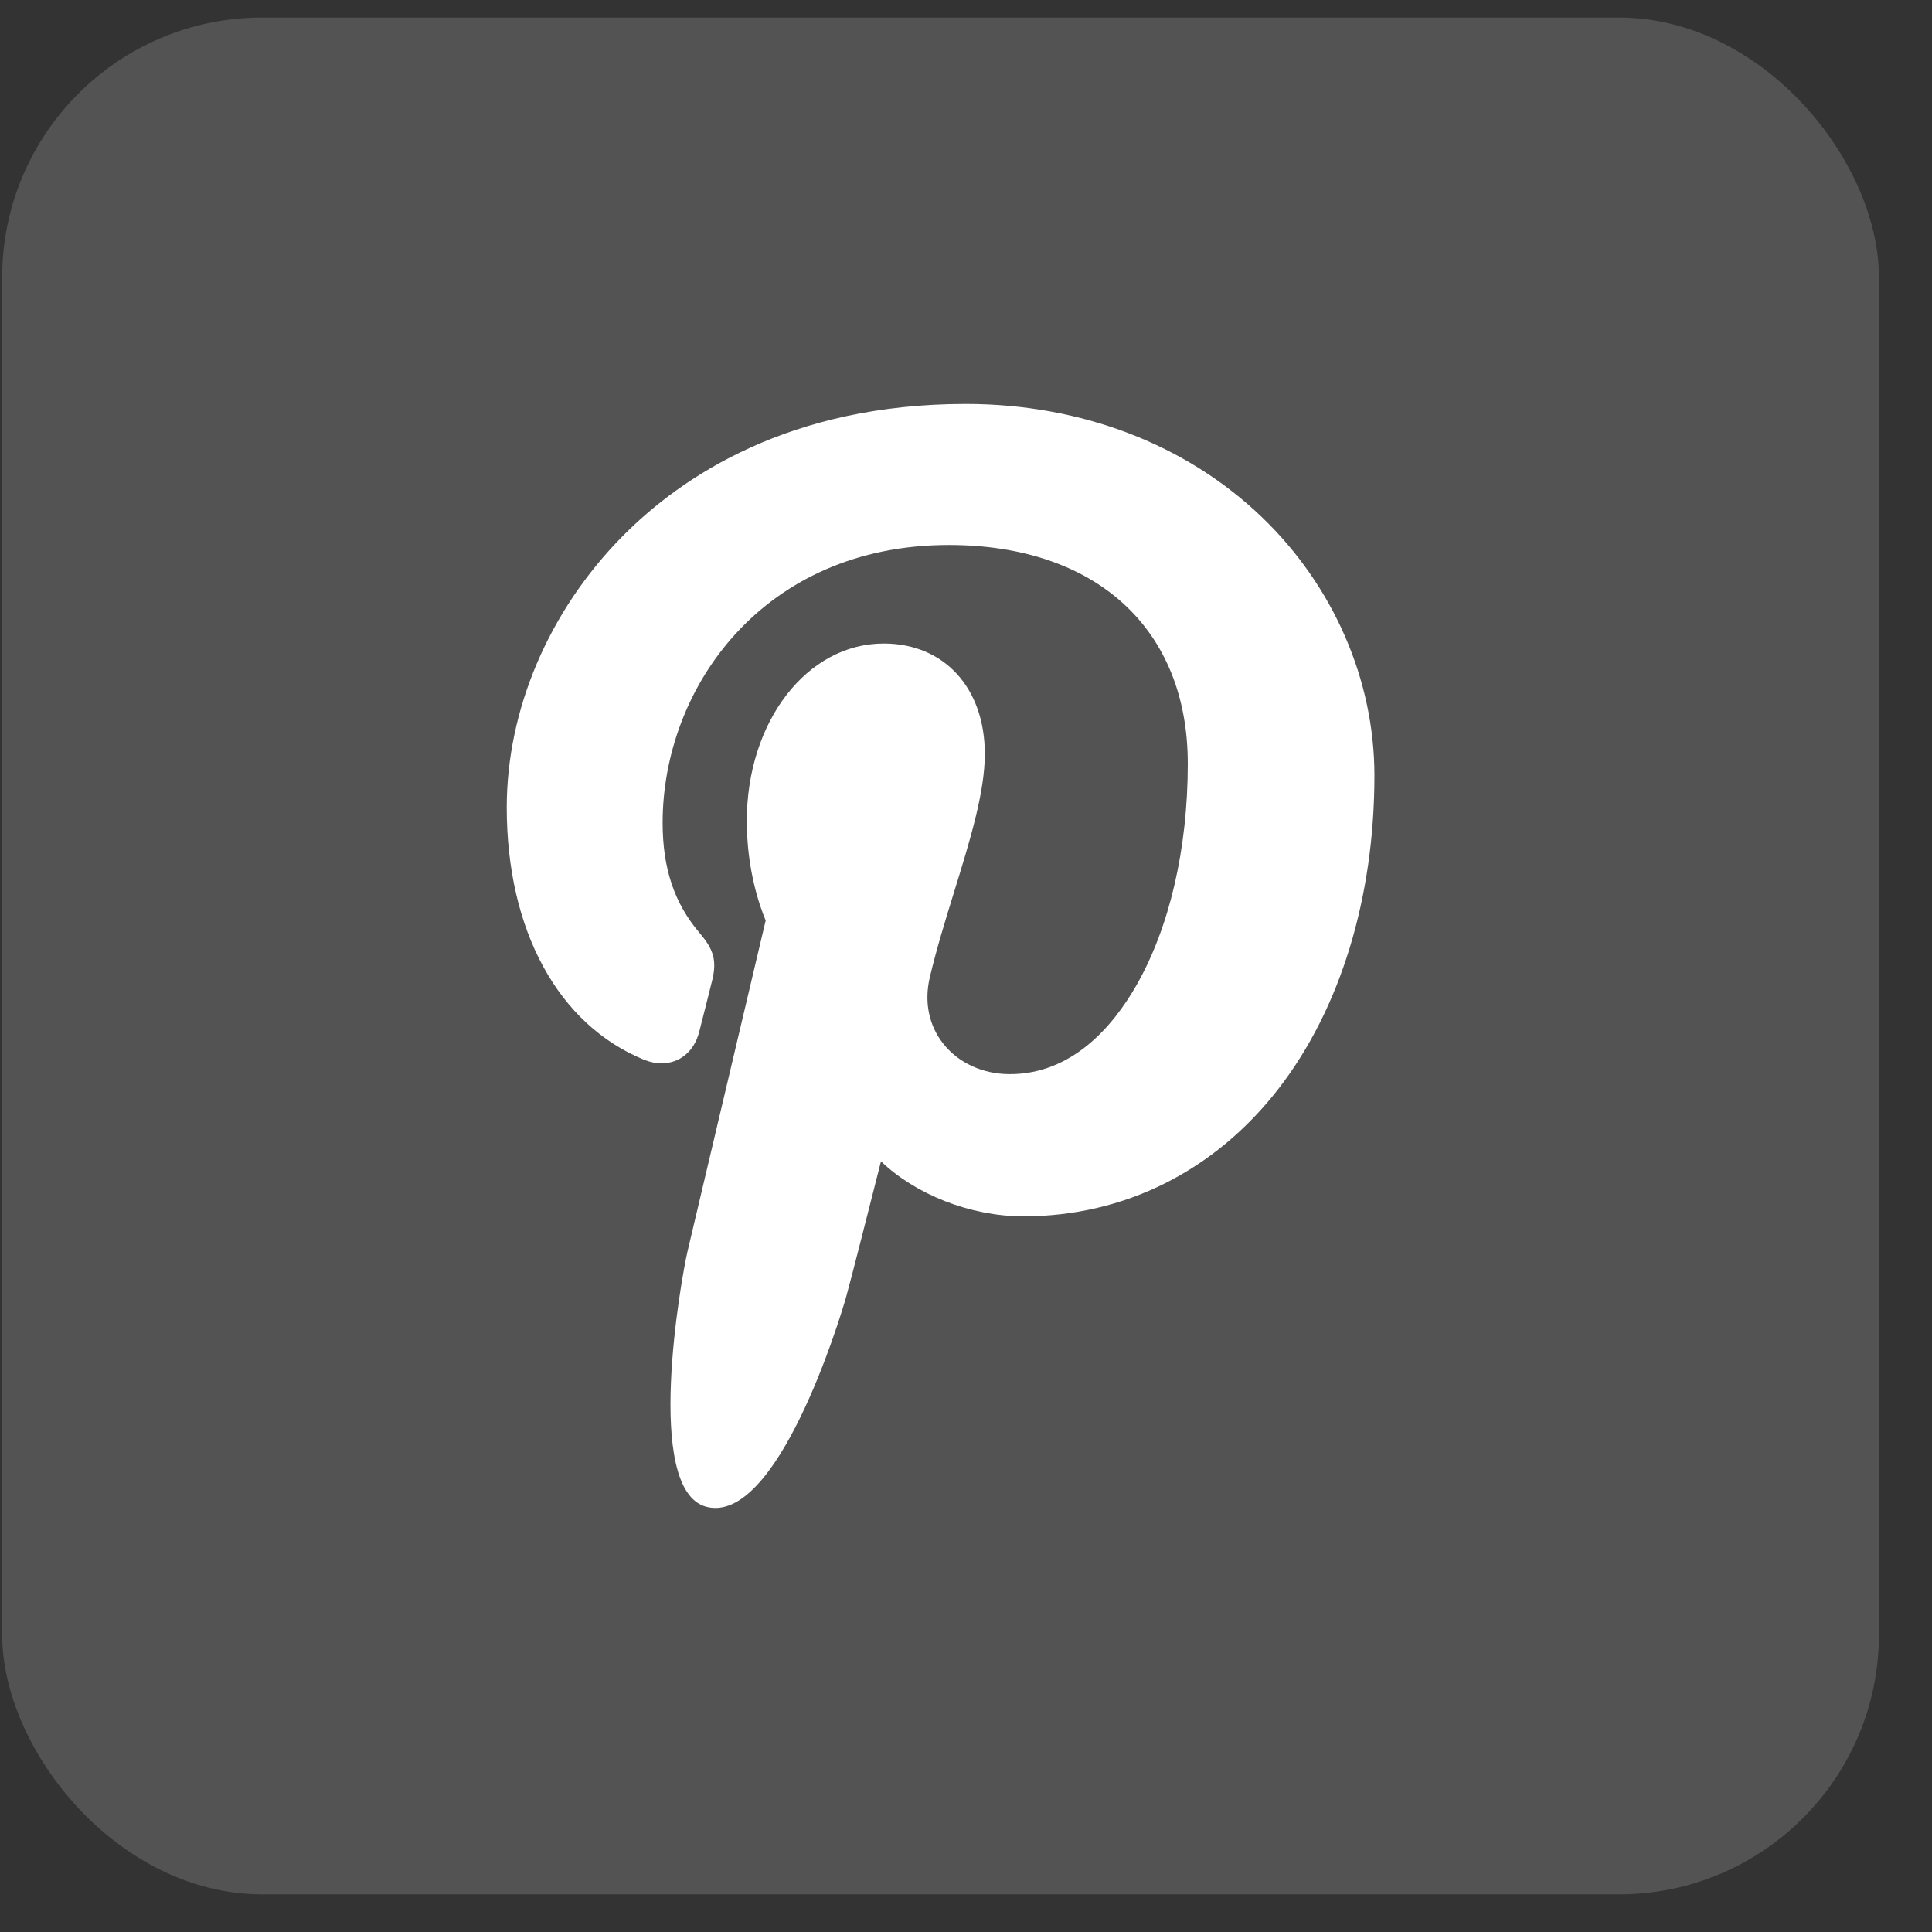
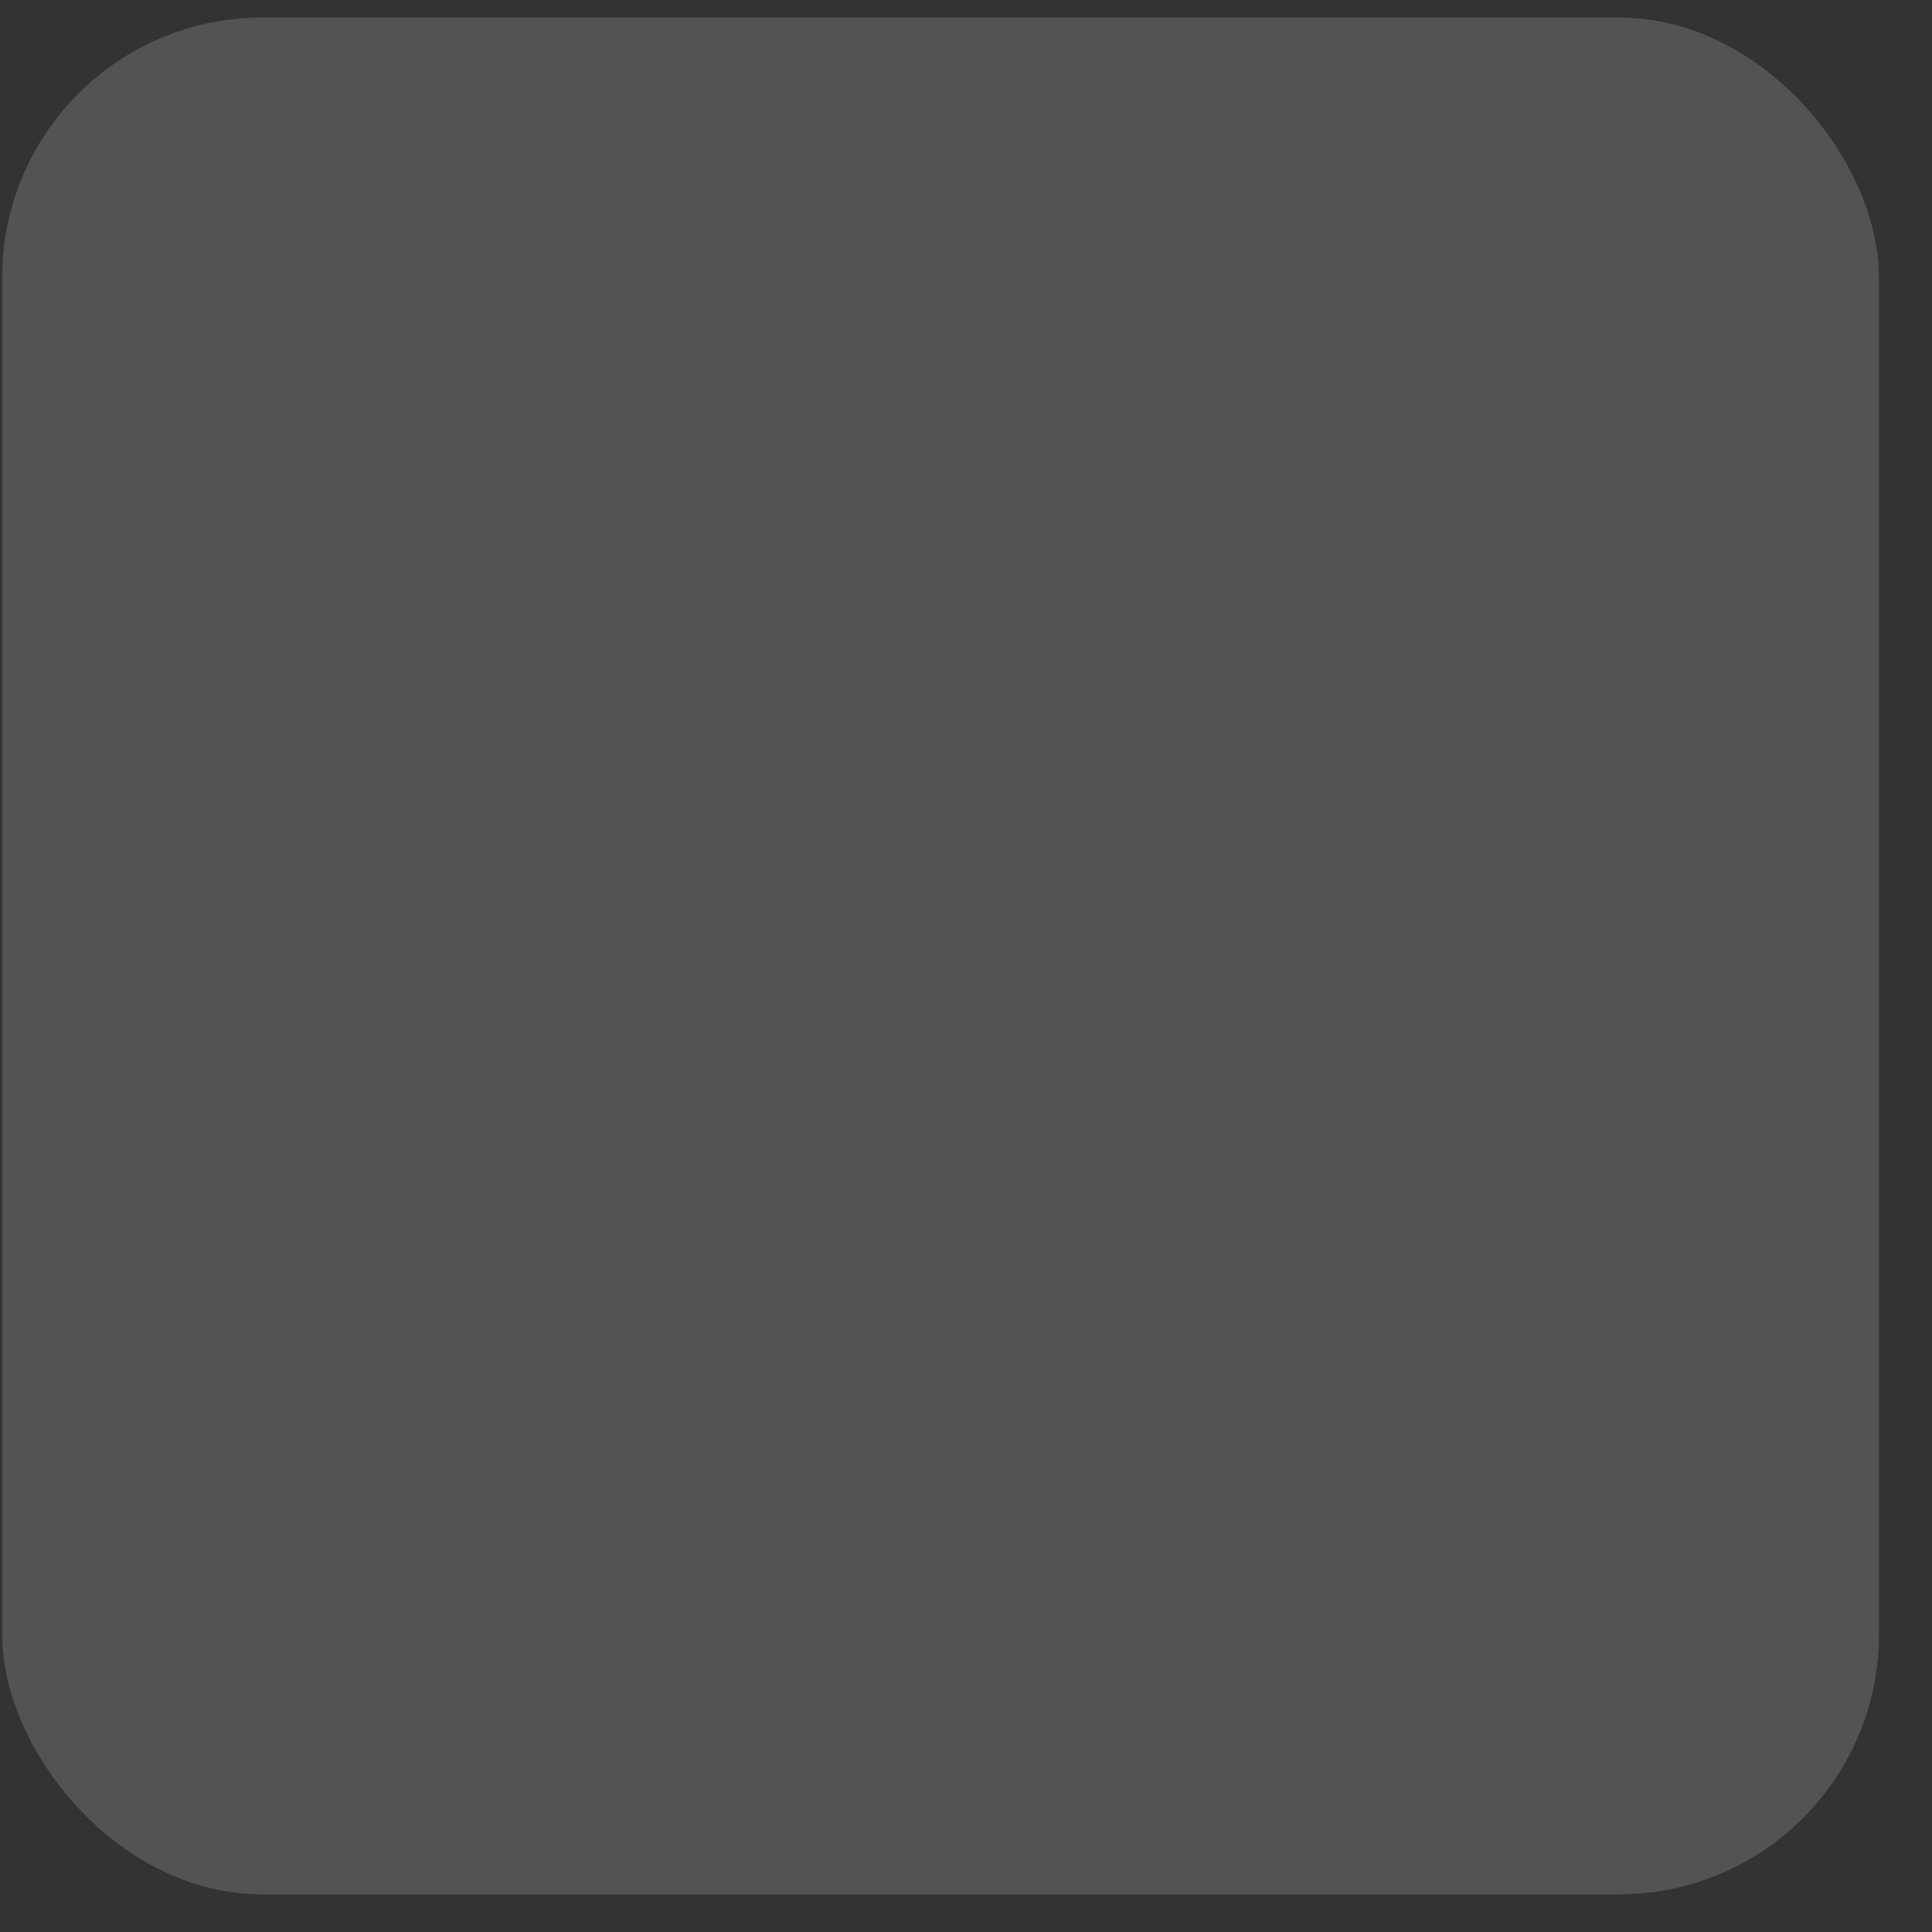
<svg xmlns="http://www.w3.org/2000/svg" width="35" height="35" viewBox="0 0 35 35" fill="none">
  <rect x="0" y="0" width="35" height="35" fill="#333333" stroke="none" />
  <rect x="0.039" y="0.318" width="34" height="34" rx="4.709" fill="white" fill-opacity="0.16" />
  <g clip-path="url(#clip0_11284_10056)">
-     <path d="M22.86 9.368C21.484 8.046 19.578 7.318 17.496 7.318C14.314 7.318 12.358 8.622 11.276 9.716C9.944 11.065 9.18 12.855 9.18 14.628C9.18 16.854 10.111 18.563 11.67 19.199C11.775 19.241 11.88 19.263 11.984 19.263C12.313 19.263 12.573 19.048 12.664 18.703C12.716 18.505 12.838 18.016 12.891 17.804C13.005 17.385 12.913 17.183 12.665 16.891C12.214 16.358 12.004 15.727 12.004 14.905C12.004 12.466 13.821 9.873 17.188 9.873C19.859 9.873 21.518 11.392 21.518 13.835C21.518 15.378 21.186 16.806 20.583 17.857C20.163 18.588 19.426 19.459 18.294 19.459C17.805 19.459 17.365 19.258 17.088 18.907C16.826 18.576 16.739 18.148 16.845 17.702C16.964 17.198 17.126 16.672 17.283 16.163C17.57 15.235 17.841 14.358 17.841 13.659C17.841 12.462 17.105 11.658 16.01 11.658C14.619 11.658 13.529 13.071 13.529 14.875C13.529 15.76 13.764 16.422 13.871 16.675C13.695 17.418 12.654 21.833 12.456 22.666C12.342 23.151 11.654 26.99 12.793 27.296C14.073 27.64 15.217 23.901 15.333 23.479C15.428 23.136 15.758 21.836 15.96 21.038C16.578 21.633 17.573 22.035 18.541 22.035C20.366 22.035 22.007 21.214 23.162 19.723C24.282 18.277 24.899 16.262 24.899 14.048C24.899 12.318 24.156 10.612 22.86 9.368Z" fill="white" />
-   </g>
+     </g>
  <defs>
    <clipPath id="clip0_11284_10056">
      <rect width="20" height="20" fill="white" transform="translate(7.039 7.318)" />
    </clipPath>
  </defs>
</svg>